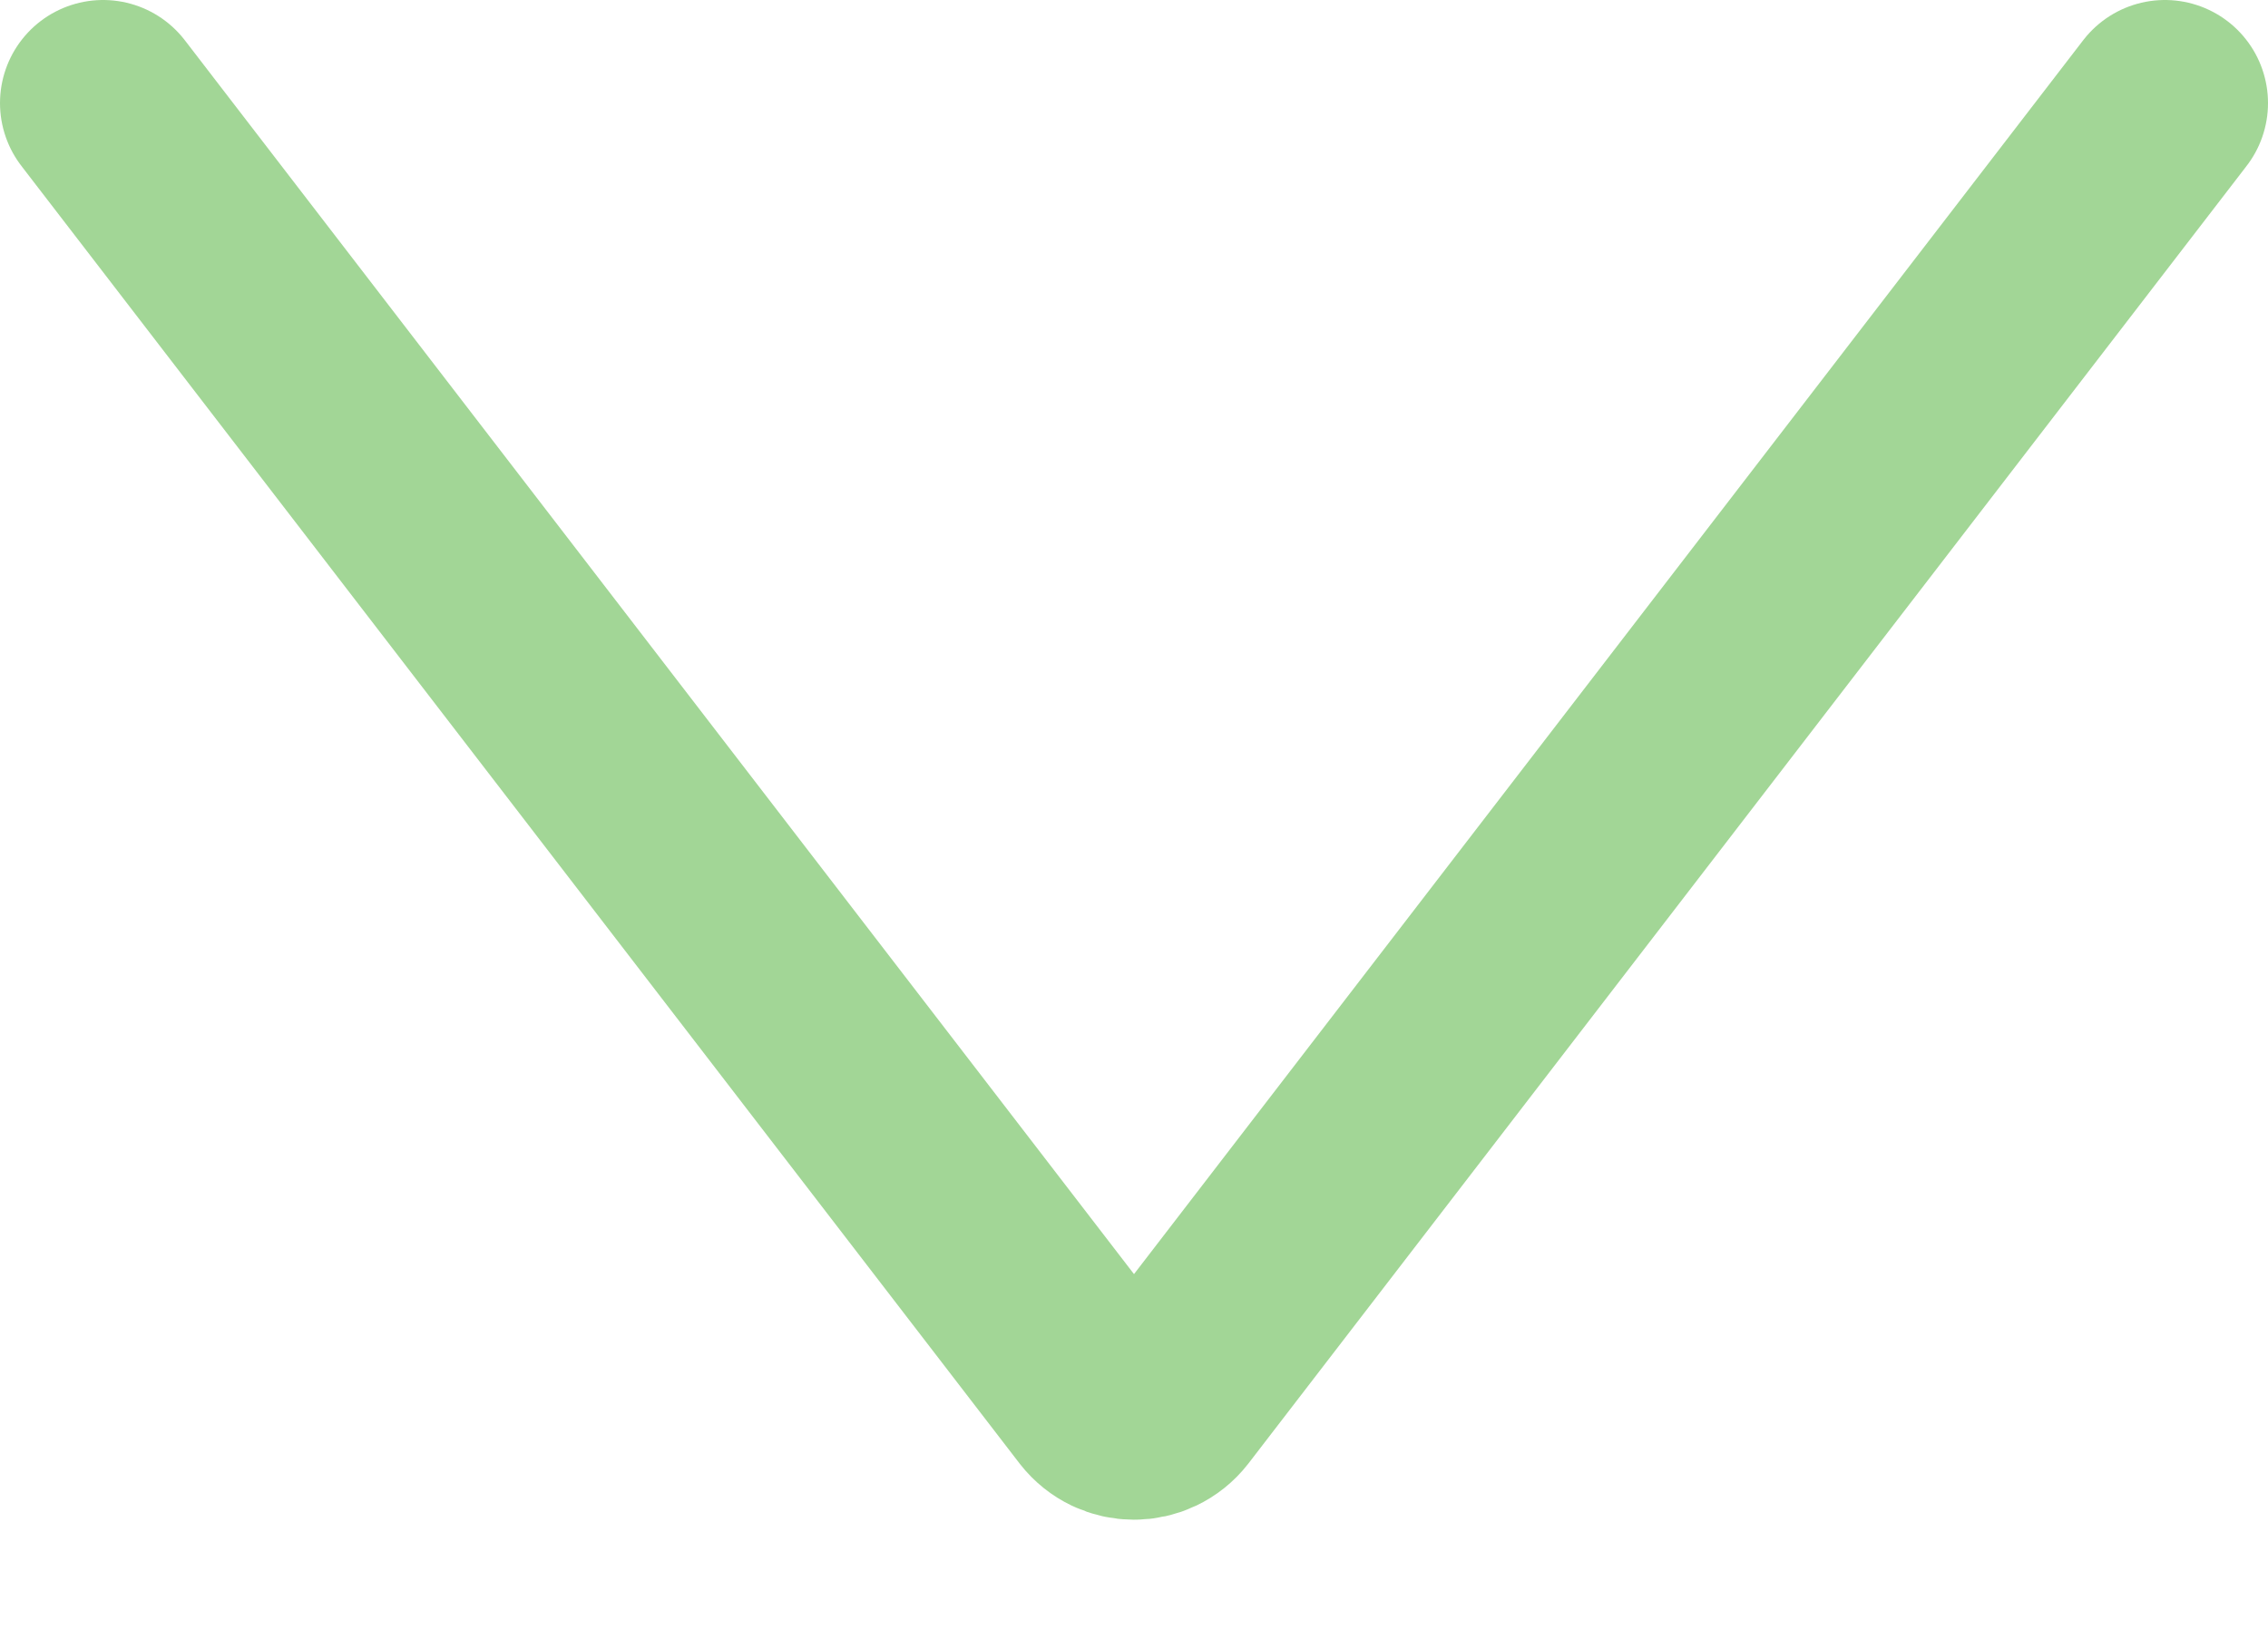
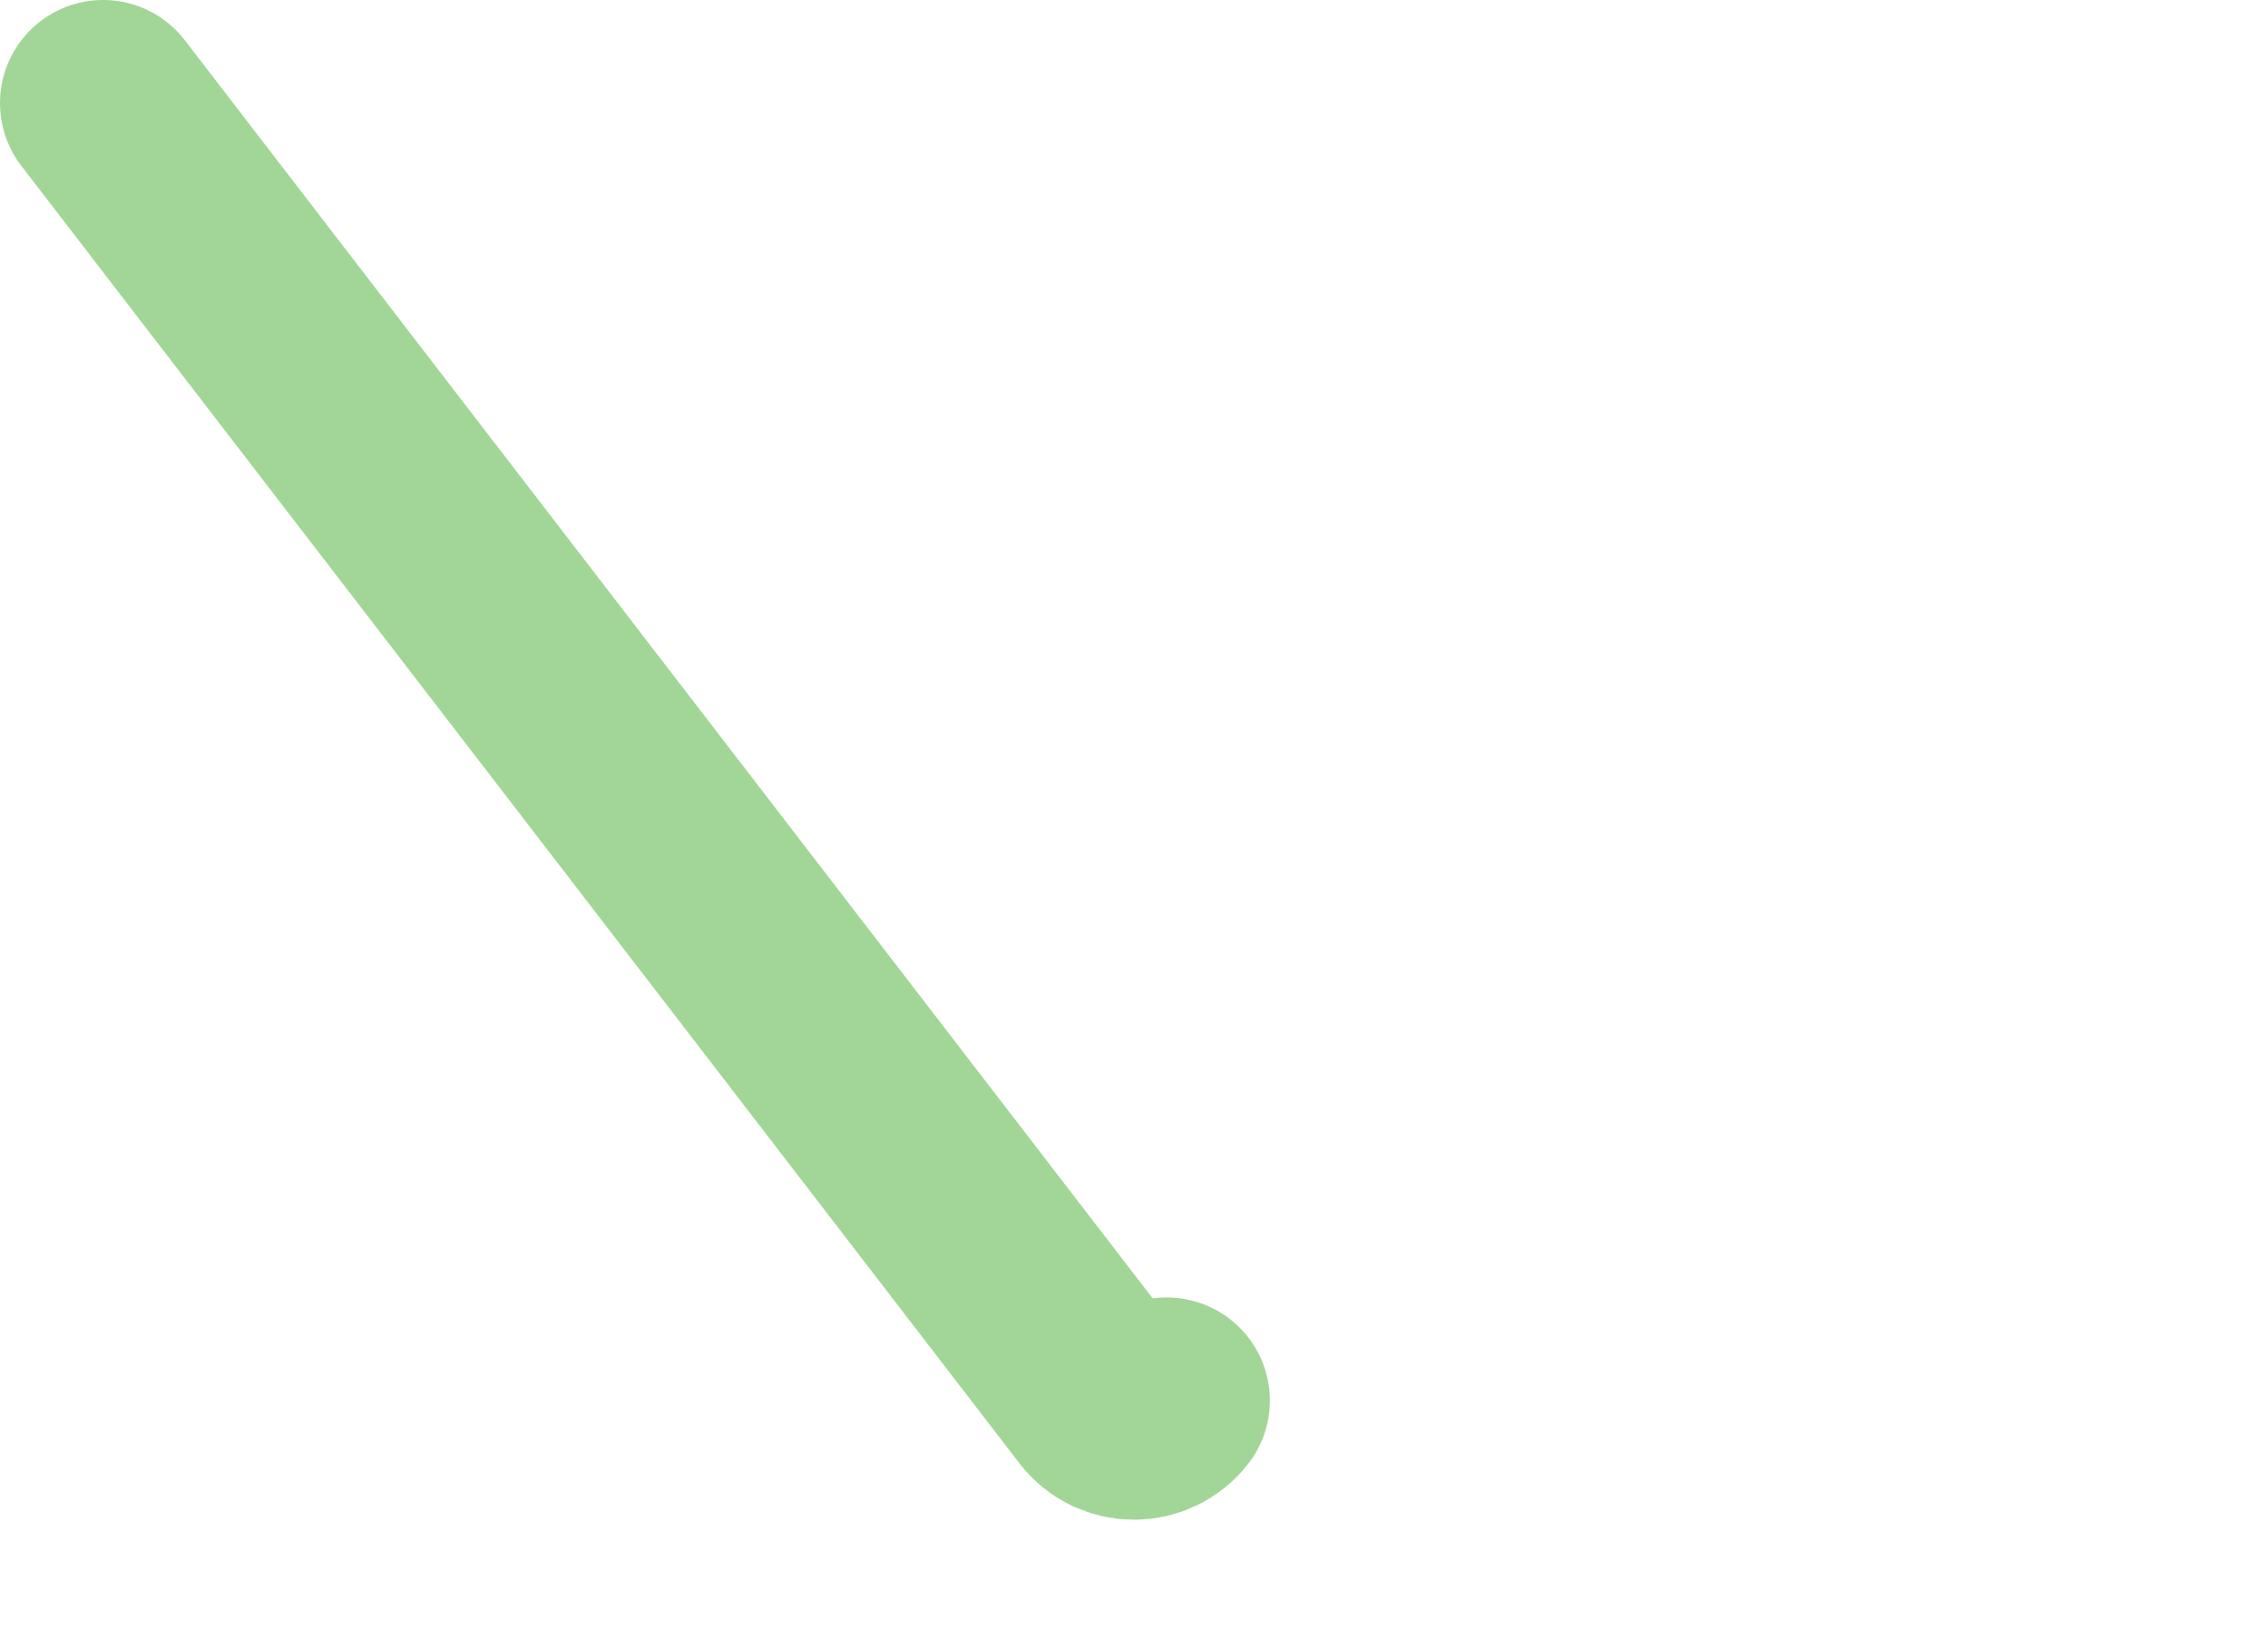
<svg xmlns="http://www.w3.org/2000/svg" width="11" height="8" viewBox="0 0 11 8" fill="none">
-   <path d="M0.5 0.5L5.341 6.794C5.422 6.898 5.578 6.898 5.659 6.794L10.5 0.5" stroke="#A2D696" stroke-linecap="round" />
+   <path d="M0.5 0.5L5.341 6.794C5.422 6.898 5.578 6.898 5.659 6.794" stroke="#A2D696" stroke-linecap="round" />
</svg>